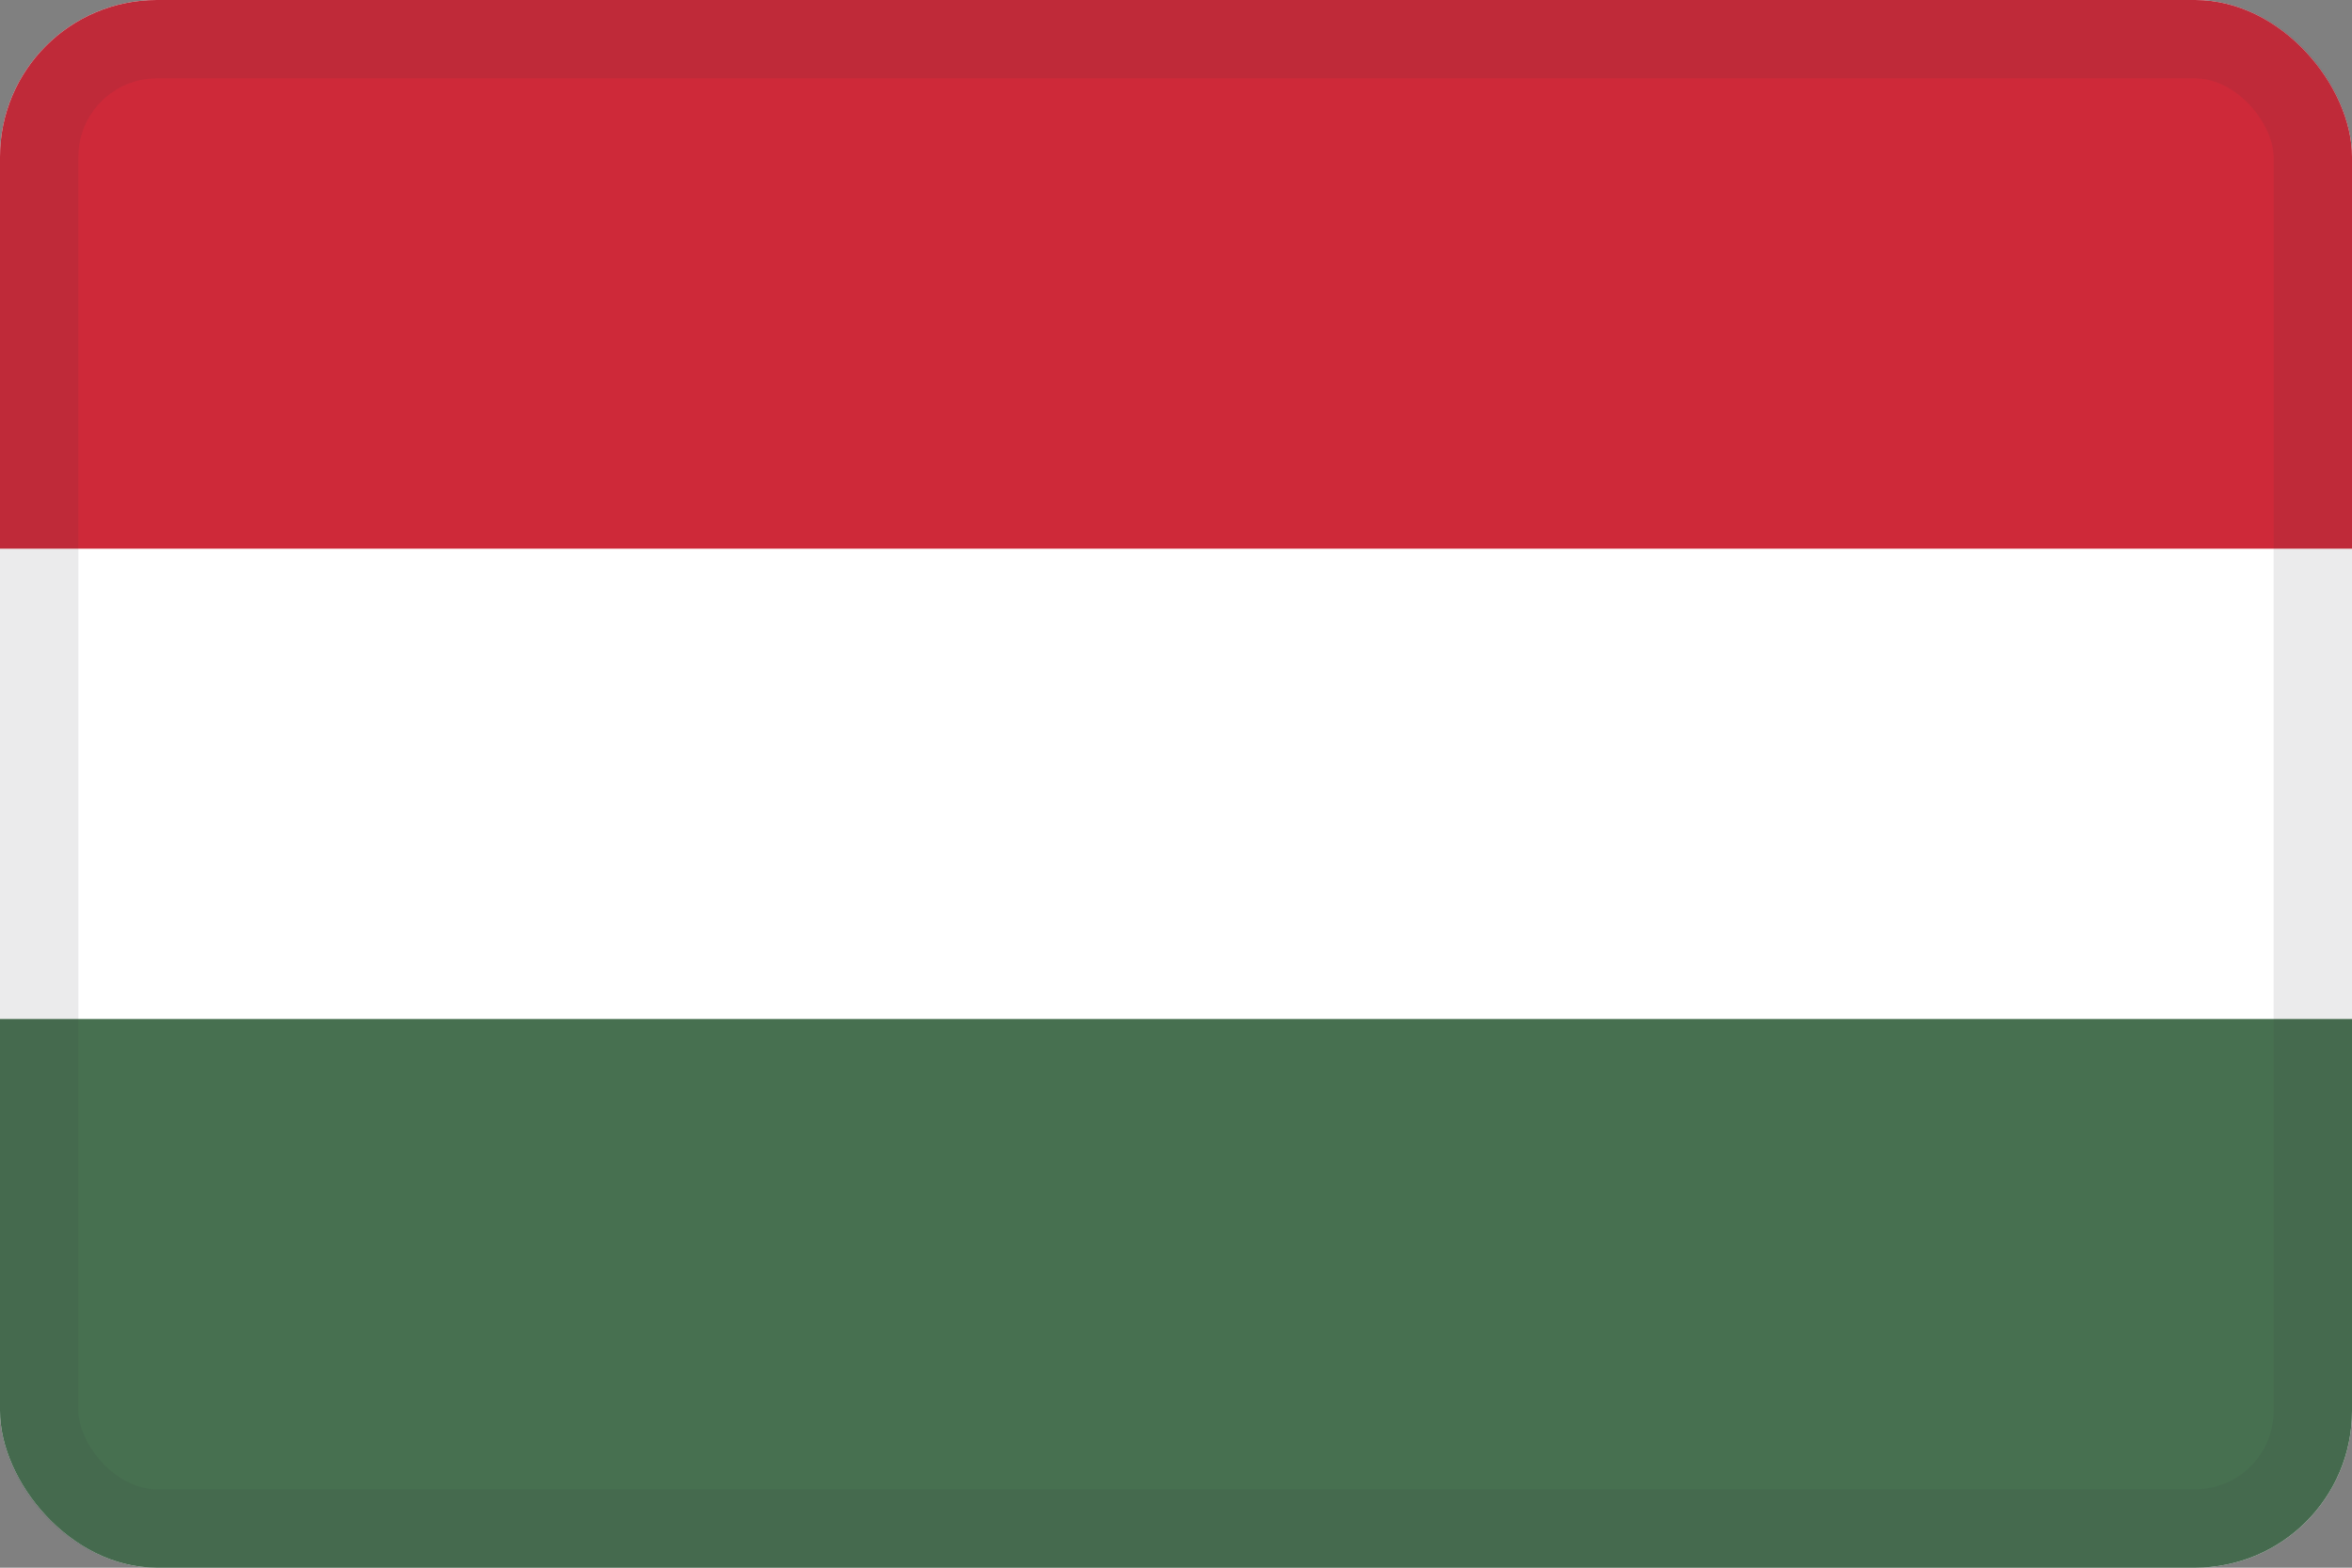
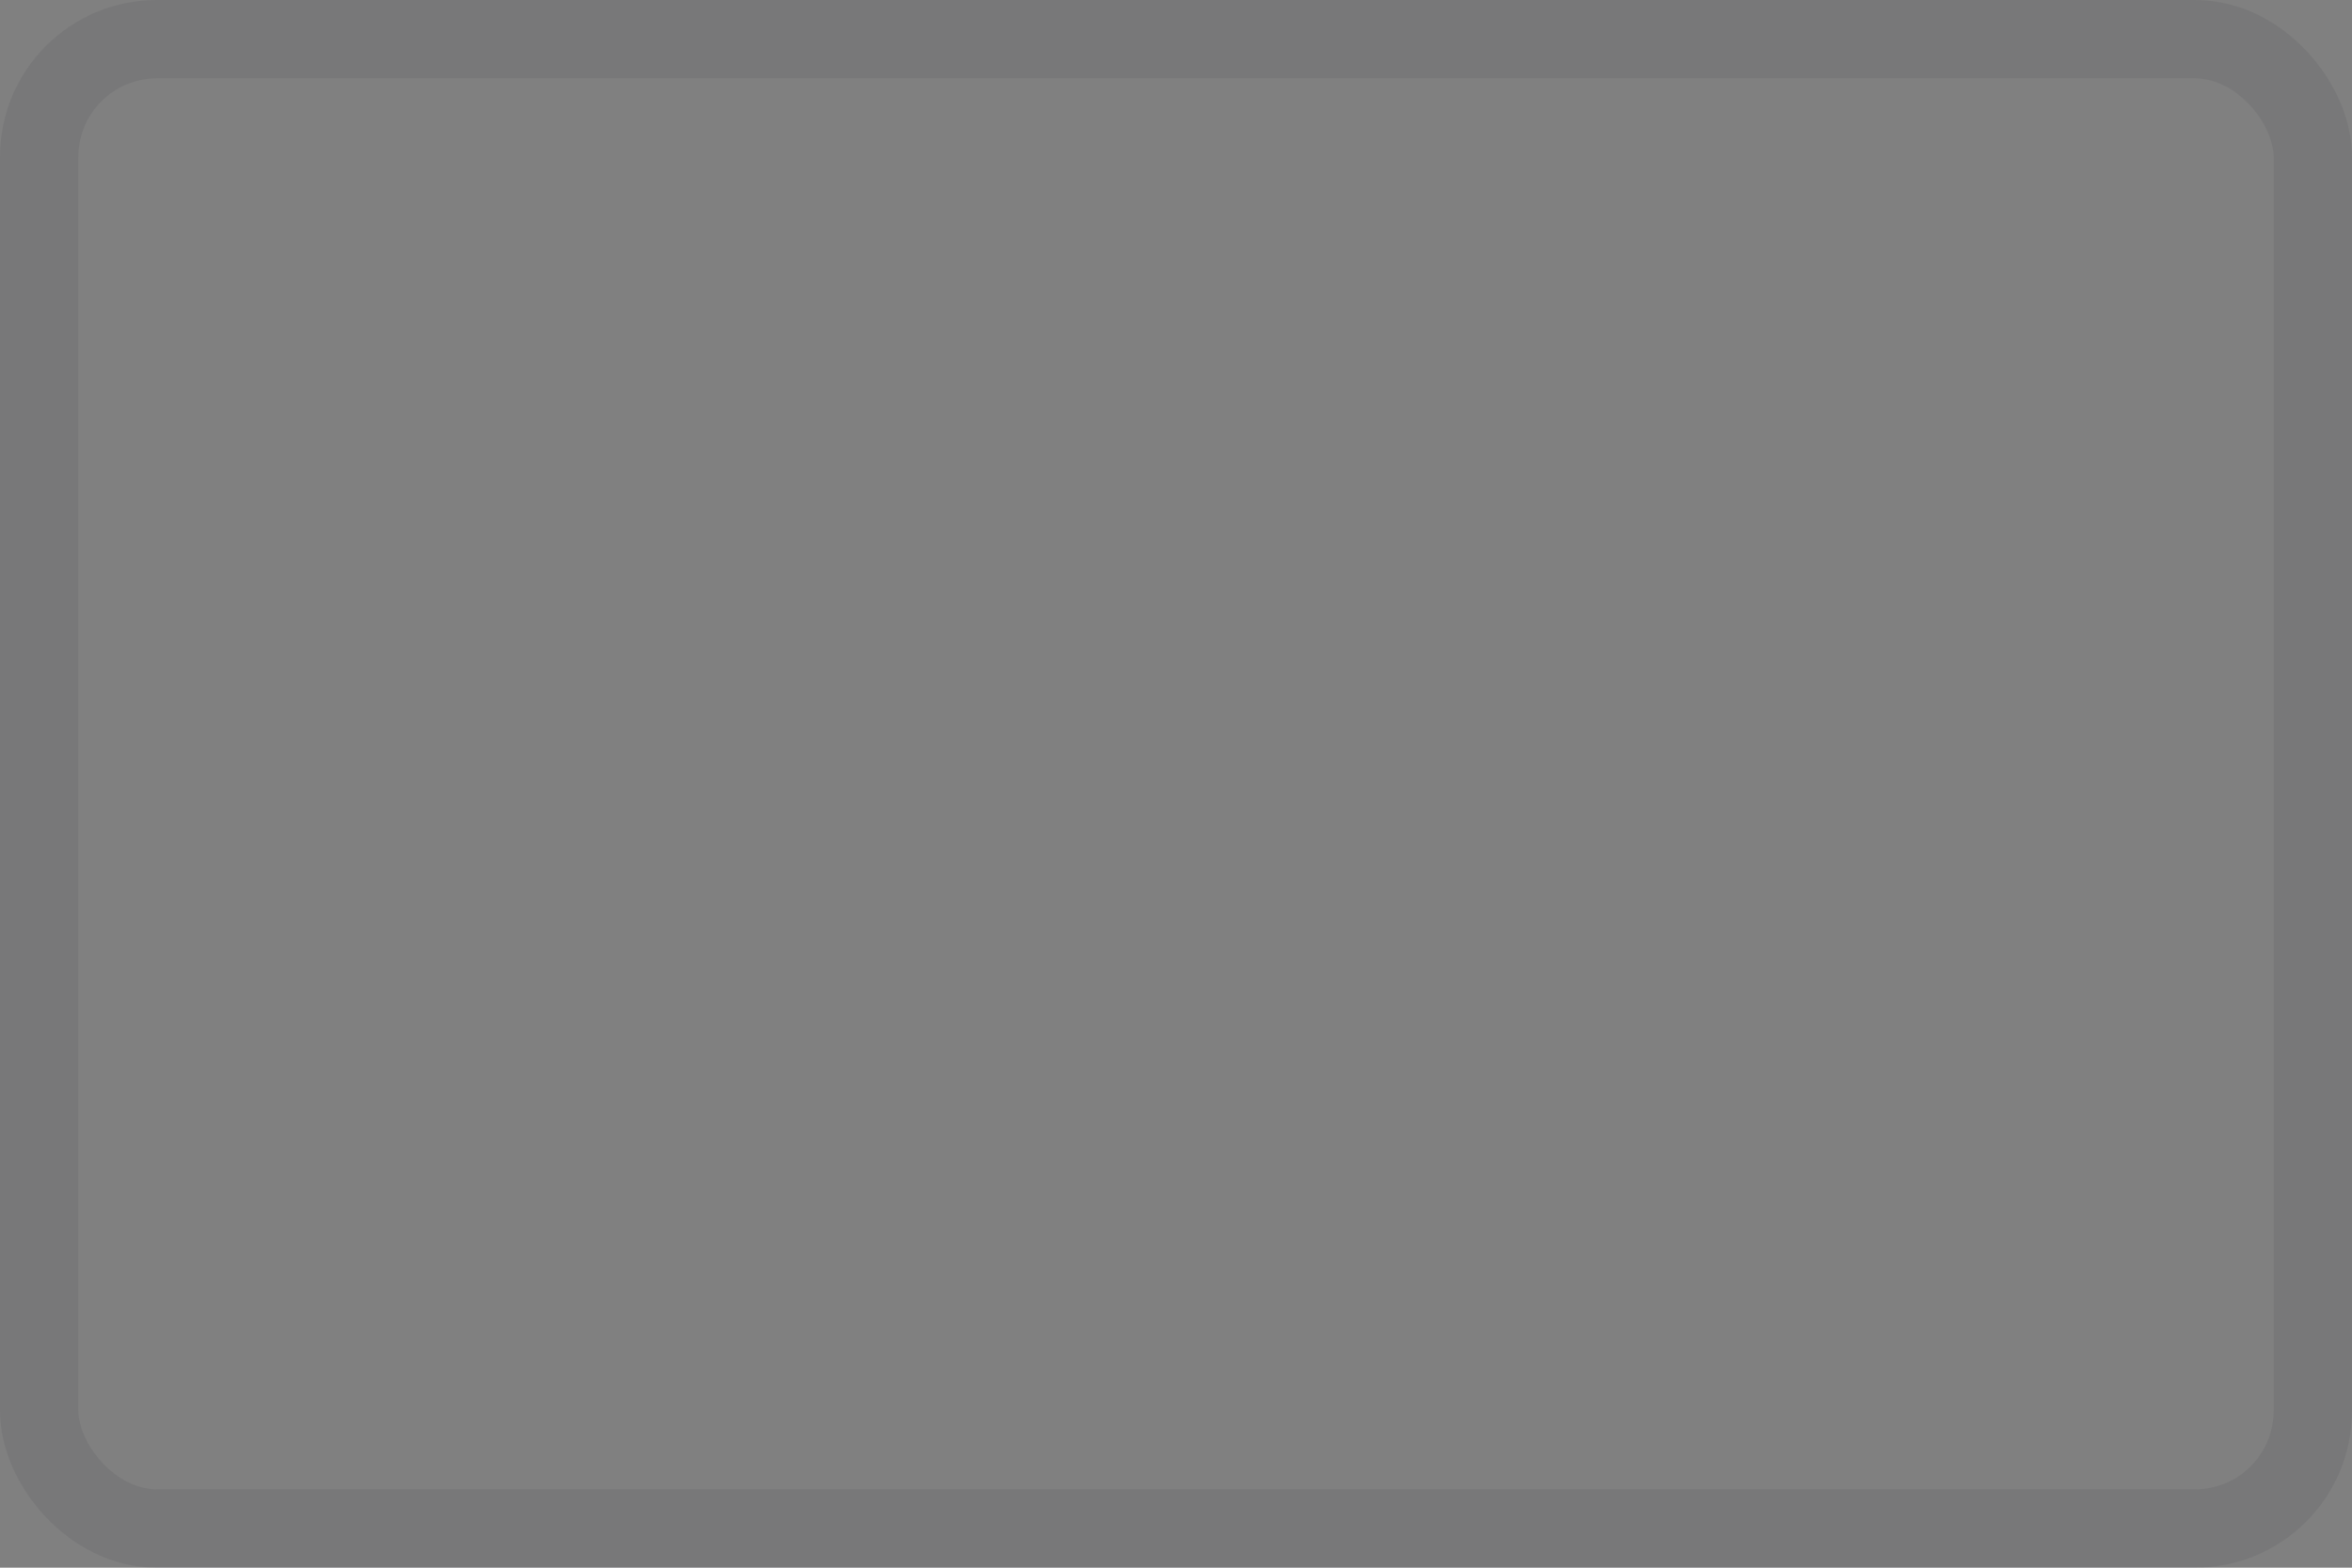
<svg xmlns="http://www.w3.org/2000/svg" width="30" height="20" viewBox="0 0 30 20" fill="none">
  <rect x="0" y="0" width="30" height="20" fill="#808080" stroke="none" />
  <g clip-path="url(#clip0_44_14407)">
-     <path d="M30 0H0V20H30V0Z" fill="white" />
    <path d="M30 0H0V7H30V0Z" fill="#CE2939" />
-     <path d="M30 13H0V20H30V13Z" fill="#477050" />
  </g>
  <rect x="0.5" y="0.5" width="29" height="19" rx="1.5" stroke="#343A40" stroke-opacity="0.1" />
  <defs>
    <clipPath id="clip0_44_14407">
-       <rect width="30" height="20" rx="2" fill="white" />
-     </clipPath>
+       </clipPath>
  </defs>
</svg>